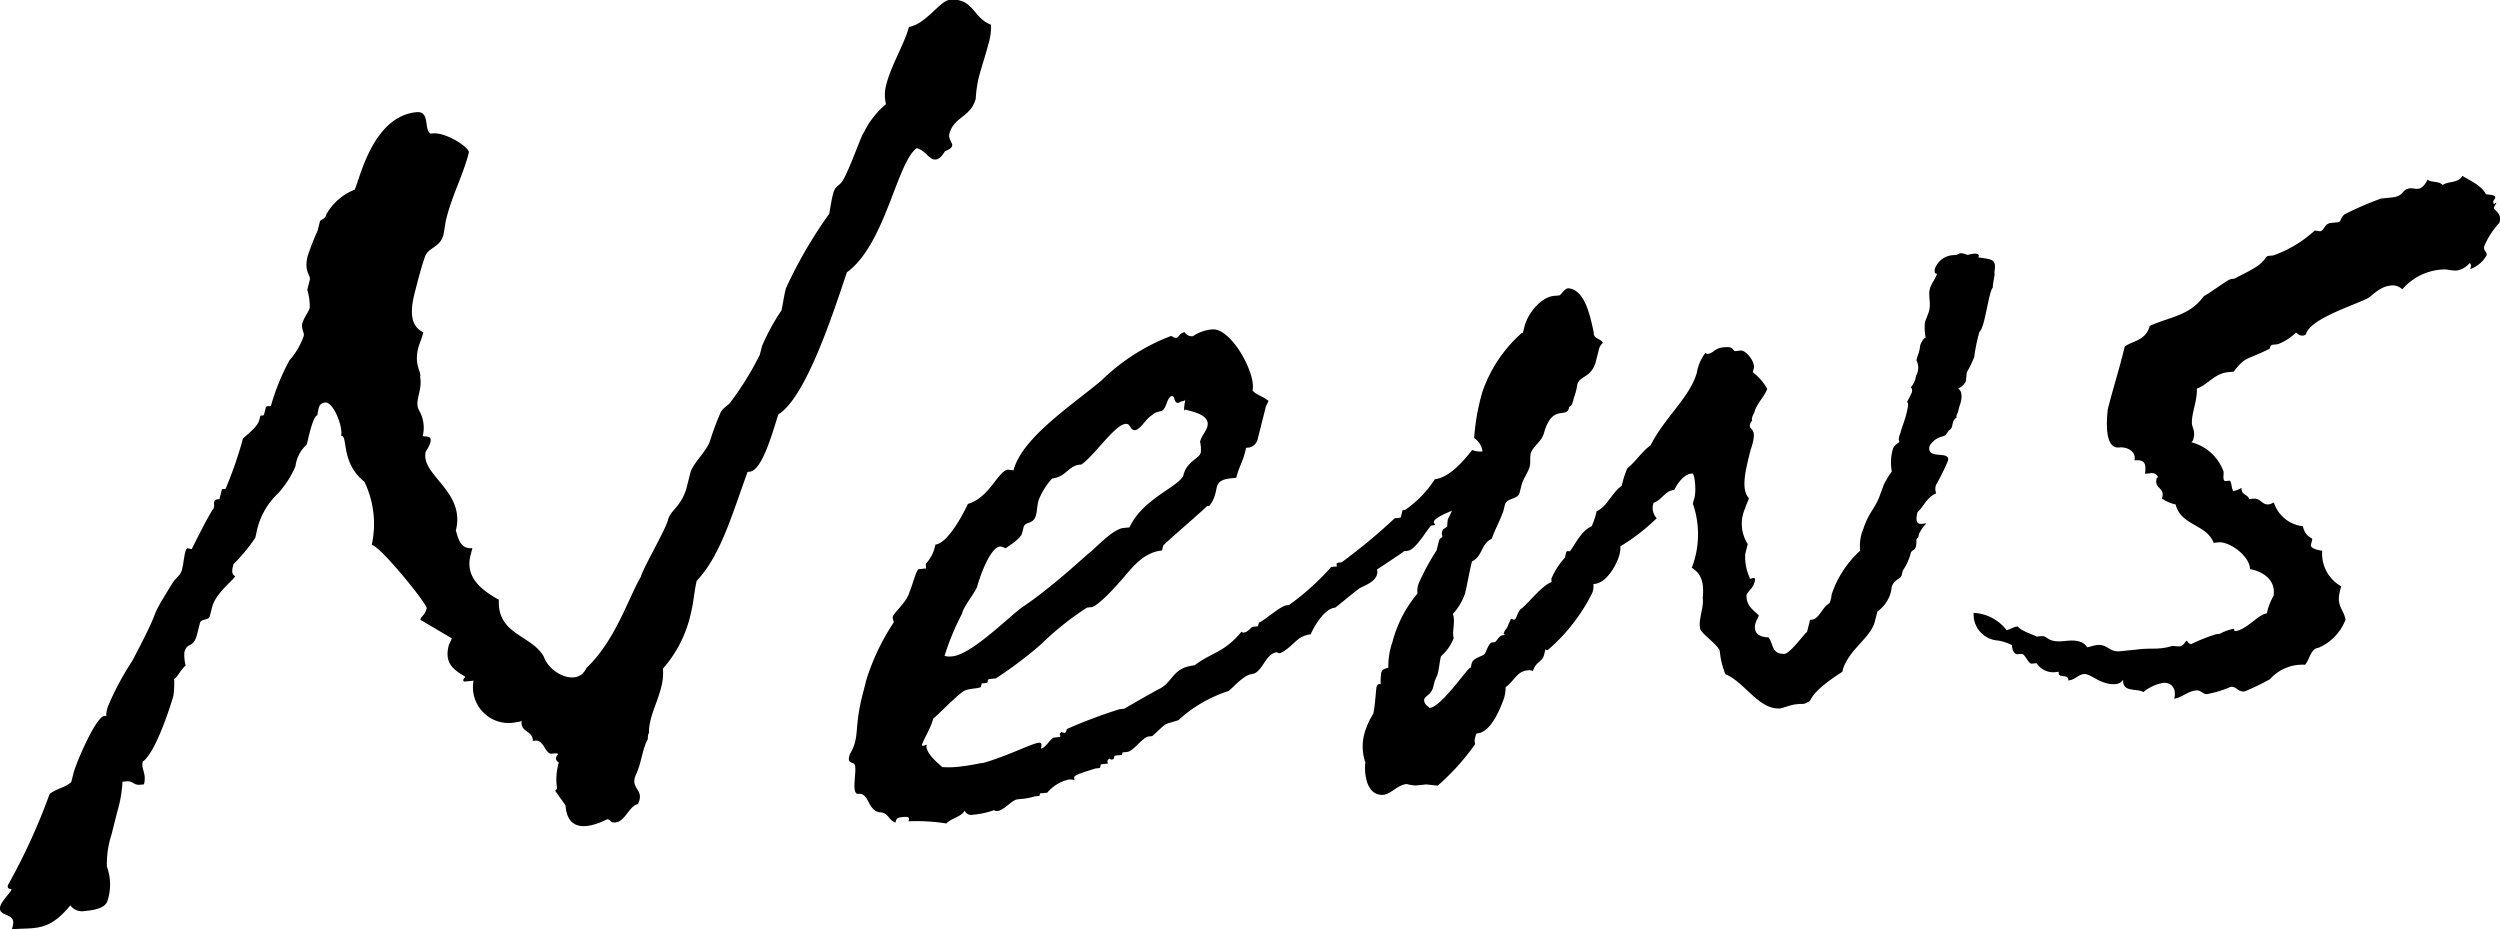
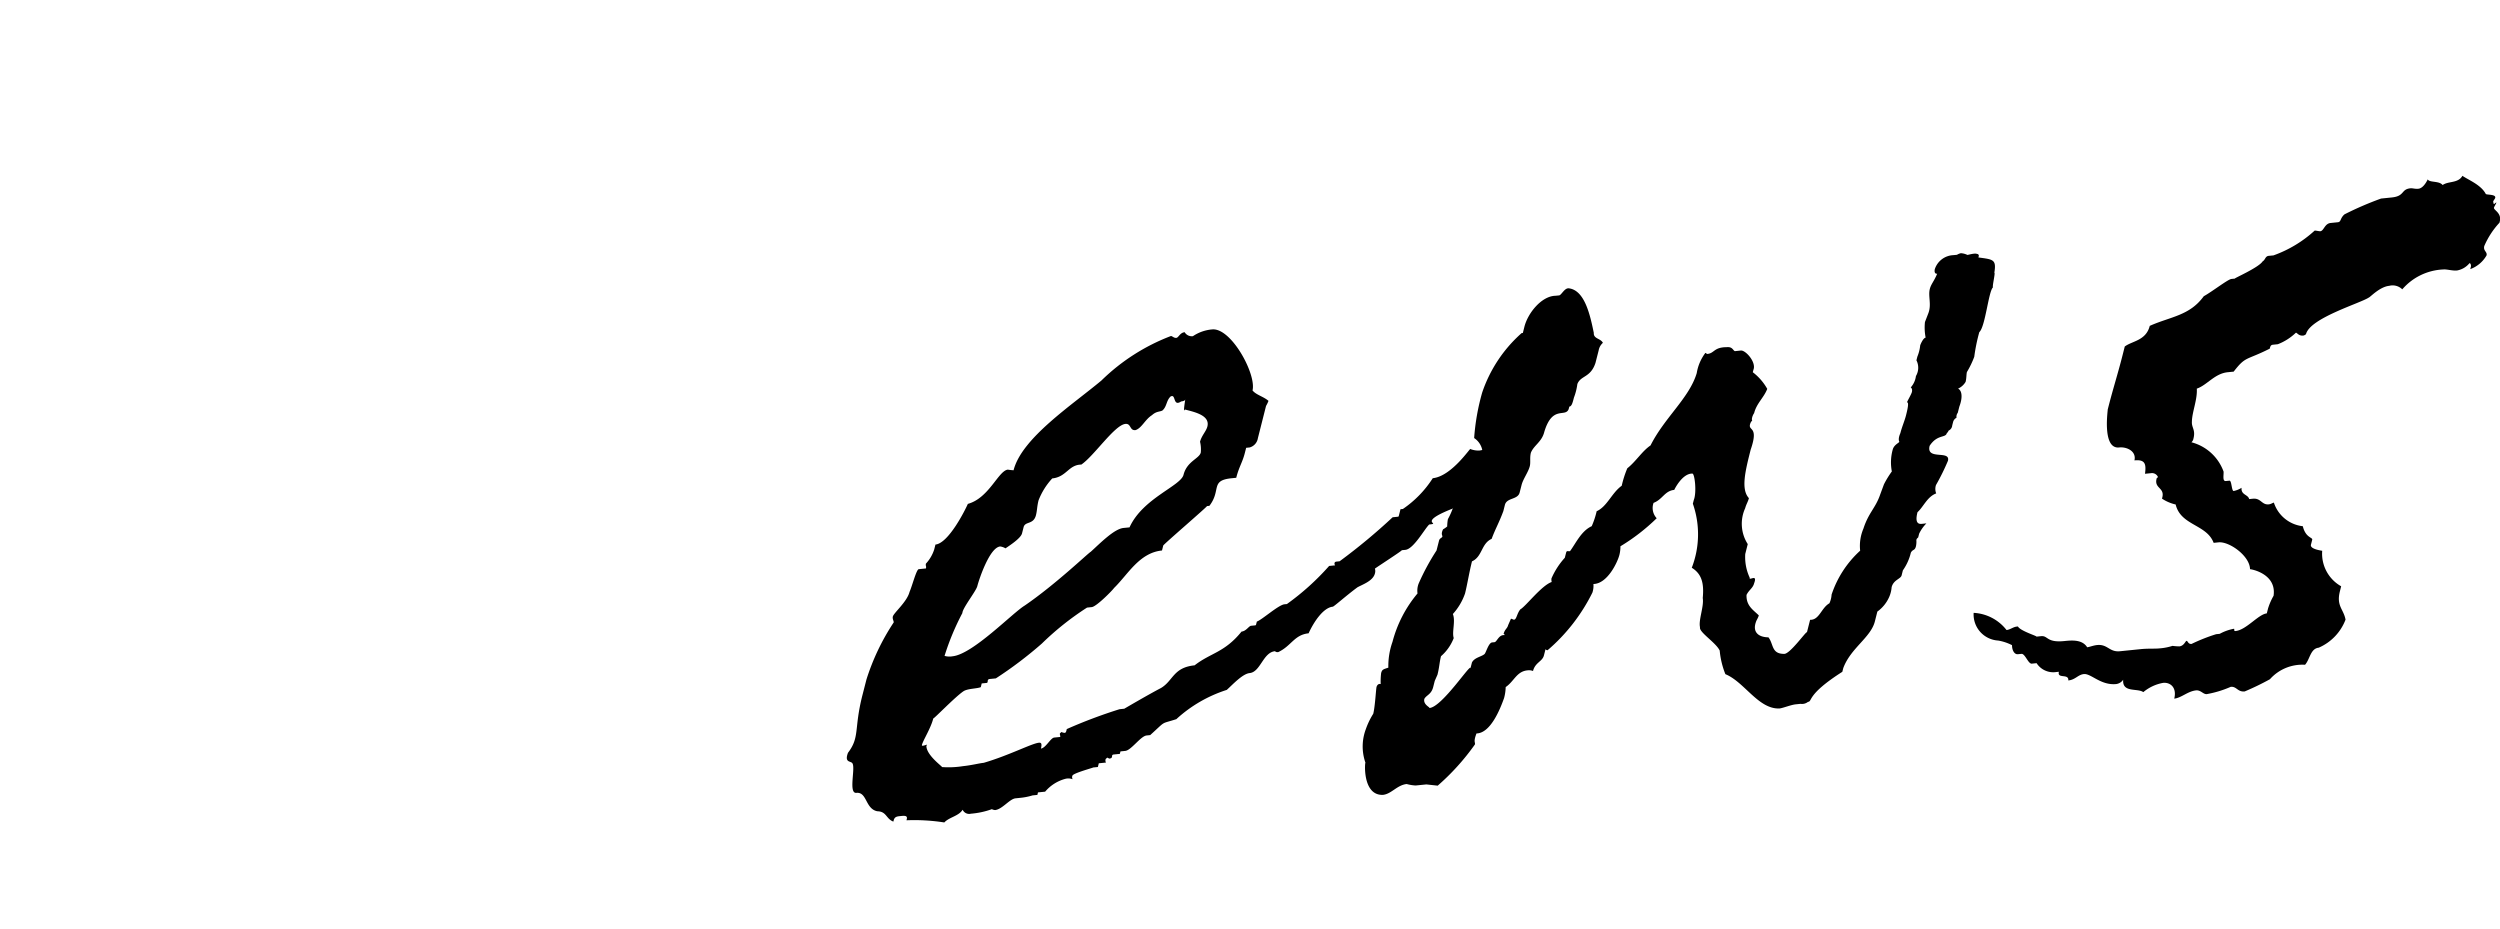
<svg xmlns="http://www.w3.org/2000/svg" width="121" height="44.982" viewBox="0 0 121 44.982">
  <g id="グループ_247" data-name="グループ 247" transform="translate(-84.832 -1131.986)">
-     <path id="パス_1377" data-name="パス 1377" d="M99.681,1153.5a1.68,1.68,0,0,0-.547,1.049,4.688,4.688,0,0,1-.839,1.312,3.531,3.531,0,0,0-1.064,1.977l-.045.18a8.49,8.49,0,0,1-1.056,1.275c-.06.24-.121.48.08.576-.045.179-.934.8-1.116,1.515l-.105.419c-.061.24-.421.1-.481.342l-.137.539c-.181.72-.48.342-.617.881a2.12,2.12,0,0,0,.064.636c-.2.137-.44.628-.556.641a4.415,4.415,0,0,1-.038.821c-.031.12-.8,2.709-1.484,3.187-.091.36.2.565.059,1.1l-.173.017c-.346.035-.344-.2-.69-.163l-.174.018a6.245,6.245,0,0,1-.248,1.427l-.287,1.138a4.575,4.575,0,0,0-.221,1.54,2.528,2.528,0,0,1,.036,1.632c-.105.42-.741.484-1.145.525a.683.683,0,0,1-.661-.283c-1.069,1.335-1.788,1.058-2.828,1.165l.045-.18c.166-.66-.747-.393-.61-.931.06-.24.514-.694.544-.815.015-.06-.231.024-.171-.216a29.222,29.222,0,0,0,2.017-4.41c.35-.269.755-.31,1.047-.575l.106-.419c.136-.539,1.086-2.738,1.49-2.779l.117-.012c-.043-.054,0-.233.048-.413a13.282,13.282,0,0,1,1.183-2.224c1.728-3.27.552-1.515,1.979-3.821.178-.252.366-.329.441-.629.061-.24.094-.594.155-.833.031-.12.031-.12.1-.187.058,0,.158.043.216.037,0,0,.815-1.66,1.063-1.977.046-.181-.011-.174.019-.294s.087-.126.2-.138l.058-.006.12-.48.174-.017a18.992,18.992,0,0,0,.839-2.422c.087-.126.7-.539.79-.9l.045-.18c.031-.12.158.042.2-.138l.076-.3c.031-.12.173-.017.247-.084a10.863,10.863,0,0,1,.893-2.193,3.594,3.594,0,0,0,.693-1.18c.045-.18-.14-.336-.064-.635.163-.425.294-.5.355-.738a2.628,2.628,0,0,0-.12-.864l.122-.481c.06-.239-.3-.378-.1-1.156a11.584,11.584,0,0,1,.476-1.217l.106-.42c.045-.18.246-.084.323-.384a2.723,2.723,0,0,1,1.372-1.191c.267-.611.894-3.536,2.975-3.748.694-.071.351.84.694,1.039l.115-.011c.636-.064,1.8.693,1.736.933-.273,1.079-.79,2.007-1.092,3.207-.046.18-.094.593-.139.773-.153.6-.715.6-.879,1.023-.195.547-.346,1.146-.5,1.745-.2.78-.293,1.607.41,1.945-.076.3-.209.605-.24.724-.227.9.16,1.152.085,1.452.121.63-.289,1.138-.063,1.584a1.678,1.678,0,0,1,.187,1.264c.158.043.462-.047.371.313a1.766,1.766,0,0,1-.222.431c-.289,1.14,1.941,1.906,1.455,3.825.124.4.22.911.8.852l-.092.36c-.242.96.386,1.6,1.375,2.139-.093,1.7,1.6,1.706,2.175,2.757.292.846,1.656,1.467,2.057.55,1.4-1.31,2.047-3.42,2.637-4.414.106-.42,1.2-2.282,1.318-2.762s.671-.653.914-1.611l.166-.66c.121-.48.836-1.077.973-1.617a13.084,13.084,0,0,1,.506-1.336c.1-.186.366-.329.454-.455a14.733,14.733,0,0,0,1.428-2.306l.106-.419a10.072,10.072,0,0,1,.945-1.733c.06-.239.094-.594.215-1.073a22.093,22.093,0,0,1,2.092-3.6c.046-.18.079-.534.186-.954.121-.479.307-.324.528-.755.31-.557.908-2.253.951-2.2a4.171,4.171,0,0,1,1.085-1.4,1.865,1.865,0,0,1,.011-.936c.242-.958.9-2.02,1.1-2.8.825-.143,1.5-1.263,1.964-1.309,1.157-.118,1.129.878,2.005,1.2a2.693,2.693,0,0,1-.127.947c-.136.54-.33,1.085-.482,1.685a6.112,6.112,0,0,0-.127.947c-.227.9-1.064.867-1.276,1.707-.06.24.167.45.137.57s-.161.191-.349.268c-.192.312-.323.385-.438.4-.347.035-.457-.421-.932-.547-.961.681-1.514,4.651-3.379,6.009-.672,2-1.978,6.041-3.316,6.878-.195.546-.74,2.7-1.376,2.769l-.115.011c-.747,2.061-1.306,4.046-2.46,5.272-.121.48-.143,1.007-.279,1.547a5.972,5.972,0,0,1-1.36,2.708c.117,1.1-.7,2.116-.672,3.106-.089.125-.019.293-.091.36-.238.49-.274,1.078-.526,1.63-.354.737.439.714.084,1.452-.478.106-.647,1-1.238.885-.058.006-.086-.109-.243-.15-1.031.514-1.941.548-2.027-.67l-.5-.708c.072-.066.072-.066.088-.127a2.923,2.923,0,0,1,.087-1.235c-.43-.307.353-.5-.342-.432-.346.035-.364-.781-.915-.609.02-.526-.63-.4-.538-1-.015.059-.188.077-.247.083a1.729,1.729,0,0,1-2.082-2.007l-.347.036c-.114.011-.172.017-.143-.1.016-.06.074-.066.089-.126-.489-.3-1.033-.6-.806-1.495.031-.12.1-.186.149-.365l-1.52-.9c.045-.18.22-.2.31-.557,0-.234-2.272-3.04-2.662-3.058a4.715,4.715,0,0,0-.352-3.06c-1.173-.932-.782-2.258-1.129-2.221.106-.42-.369-1.657-.773-1.616-.347.036-.308.324-.384.623C99.972,1152.126,99.726,1153.319,99.681,1153.5Z" />
-     <path id="パス_1378" data-name="パス 1378" d="M121.79,1163.8l.2-.78a10.956,10.956,0,0,1,1.318-2.762c.015-.06-.07-.168-.04-.287.045-.18.687-.712.808-1.192.135-.306.33-1.085.446-1.1l.347-.035c.031-.12-.027-.114,0-.233a1.839,1.839,0,0,0,.4-.683l.061-.24c.635-.064,1.435-1.663,1.568-1.969,1.029-.281,1.477-1.611,1.938-1.658a2.352,2.352,0,0,0,.275.031c.394-1.558,2.823-3.149,4.253-4.345a9.774,9.774,0,0,1,3.361-2.152c.058-.007.143.1.259.09s.175-.251.407-.275a.4.4,0,0,0,.4.192,1.966,1.966,0,0,1,.928-.327c.926-.094,2.153,2.175,1.957,2.953.17.216.544.3.773.506a1.744,1.744,0,0,1-.119.246l-.394,1.558a.553.553,0,0,1-.395.449l-.173.018-.061.24c-.121.479-.283.671-.419,1.211l-.231.023c-1.041.106-.483.576-1.069,1.335l-.117.012c.058-.006-2.1,1.849-2.116,1.909l-.06.24c-1.1.111-1.646,1.16-2.318,1.812-.088.127-.849.9-1.08.928l-.231.024a13.777,13.777,0,0,0-2.186,1.74,19.344,19.344,0,0,1-2.228,1.686l-.29.029c-.173.018-.046.18-.162.192l-.231.023-.045.18c-.189.078-.636.064-.84.2-.407.275-1.4,1.31-1.46,1.316-.12.48-.489,1.043-.549,1.283-.031.119.361-.1.216.036-.006.468.81,1.027.753,1.033a4.467,4.467,0,0,0,1.024-.045c.406-.041.767-.137,1-.161,1.216-.356,2.321-.937,2.668-.972.115-.011.157.043.1.282.231-.024.468-.515.642-.532l.29-.029c.015-.06-.029-.114-.014-.174l.075-.066a.413.413,0,0,0,.157.042c.058-.006.074-.066.1-.184a24.193,24.193,0,0,1,2.553-.961l.23-.024s1.193-.7,1.773-1c.6-.353.59-.995,1.631-1.1.772-.605,1.451-.616,2.271-1.633a.122.122,0,0,0,.1.049c.231-.024.35-.271.465-.282l.173-.017c.058-.007.058-.007.072-.067l.031-.119c.248-.085,1.049-.808,1.338-.837l.117-.011a12.233,12.233,0,0,0,2.044-1.844l.289-.029a.145.145,0,0,1-.027-.114c.015-.06.072-.066.13-.071l.174-.018-.059.006a28.529,28.529,0,0,0,2.566-2.13l.231-.024c.059-.006.059-.006.074-.066l.076-.3.115-.011a5.19,5.19,0,0,0,1.447-1.49c.926-.094,1.851-1.531,1.821-1.411a1.065,1.065,0,0,0,.432.072c.231-.024.493-.166.724-.19-.031.12.085.108.2.1.432.072-1.723,1.693-1.087,1.628.058-.005-.382.624-.309.558-.059.006-.746.719-.861.73-1.755.7-.456.689-1.092.754-.218.2-.75,1.186-1.154,1.227l-.174.017c.059,0-1.222.826-1.3.892a.406.406,0,0,1,0,.234c-.092.36-.584.526-.845.669-.553.409-1.137.935-1.195.939-.462.048-.918.737-1.17,1.288-.694.071-.831.61-1.469.909a.179.179,0,0,1-.158-.042c-.578.058-.7,1.005-1.226,1.058-.346.036-.815.551-1.107.814a6.569,6.569,0,0,0-2.442,1.417c-.8.257-.463.047-1.265.771l-.173.018c-.289.029-.745.719-1.034.747l-.231.024-.031.12-.289.029c-.174.018.011.174-.22.2l-.1-.049-.074.067a.2.2,0,0,0,.012.173l-.347.035-.045.18-.231.023c.058,0-.971.275-1,.395a.186.186,0,0,0,.011.174.606.606,0,0,0-.332-.025,1.926,1.926,0,0,0-1,.627l-.347.035-.029.121-.232.024a2.991,2.991,0,0,1-.593.118l-.232.024c-.289.029-.641.532-.988.568a.413.413,0,0,1-.158-.043,3.884,3.884,0,0,1-1.014.219.345.345,0,0,1-.4-.192c-.19.311-.653.359-.887.616a9.35,9.35,0,0,0-1.832-.105l.016-.06c.045-.18-.128-.163-.3-.145s-.29.029-.335.209l-.016.06c-.359-.138-.325-.492-.773-.5-.591-.115-.493-.943-1.014-.891-.405.042-.028-1.224-.2-1.439-.085-.109-.389-.019-.209-.5C121.679,1165.8,121.38,1165.422,121.79,1163.8Zm14.927-14.484c-.22.2-.179.485-.4.682-.131.072-.29.029-.508.227-.334.209-.5.635-.8.724-.289.029-.2-.33-.487-.3-.521.052-1.52,1.556-2.132,1.968-.62.006-.714.6-1.408.67a3.34,3.34,0,0,0-.662,1.06c-.076.3-.064.473-.124.713-.121.48-.524.286-.6.587l-.076.3c-.061.24-.6.586-.8.724a.661.661,0,0,0-.259-.091c-.519.053-1.03,1.623-1.106,1.923-.06.24-.72,1.066-.722,1.3a12.144,12.144,0,0,0-.863,2.073.847.847,0,0,0,.389.019c.983-.1,2.9-2.1,3.494-2.457,1.5-1.029,3.062-2.531,3.192-2.6.438-.394,1.126-1.107,1.588-1.154l.29-.028c.638-1.409,2.477-2,2.614-2.545.166-.658.76-.777.835-1.077a1.583,1.583,0,0,0-.036-.522c.076-.3.294-.5.355-.737.137-.54-.612-.7-1.087-.824-.118.246.052-.648.007-.468-.016.06-.189.078-.189.078C136.811,1149.836,136.978,1149.177,136.717,1149.32Zm8.273,8.036.015-.06Z" transform="translate(4.778 1.855)" />
+     <path id="パス_1378" data-name="パス 1378" d="M121.79,1163.8l.2-.78a10.956,10.956,0,0,1,1.318-2.762c.015-.06-.07-.168-.04-.287.045-.18.687-.712.808-1.192.135-.306.33-1.085.446-1.1l.347-.035c.031-.12-.027-.114,0-.233a1.839,1.839,0,0,0,.4-.683l.061-.24c.635-.064,1.435-1.663,1.568-1.969,1.029-.281,1.477-1.611,1.938-1.658a2.352,2.352,0,0,0,.275.031c.394-1.558,2.823-3.149,4.253-4.345a9.774,9.774,0,0,1,3.361-2.152c.058-.007.143.1.259.09s.175-.251.407-.275a.4.4,0,0,0,.4.192,1.966,1.966,0,0,1,.928-.327c.926-.094,2.153,2.175,1.957,2.953.17.216.544.3.773.506a1.744,1.744,0,0,1-.119.246l-.394,1.558a.553.553,0,0,1-.395.449l-.173.018-.061.24c-.121.479-.283.671-.419,1.211l-.231.023c-1.041.106-.483.576-1.069,1.335l-.117.012c.058-.006-2.1,1.849-2.116,1.909l-.06.24c-1.1.111-1.646,1.16-2.318,1.812-.088.127-.849.9-1.08.928l-.231.024a13.777,13.777,0,0,0-2.186,1.74,19.344,19.344,0,0,1-2.228,1.686l-.29.029c-.173.018-.046.18-.162.192l-.231.023-.045.18c-.189.078-.636.064-.84.2-.407.275-1.4,1.31-1.46,1.316-.12.48-.489,1.043-.549,1.283-.031.119.361-.1.216.036-.006.468.81,1.027.753,1.033a4.467,4.467,0,0,0,1.024-.045c.406-.041.767-.137,1-.161,1.216-.356,2.321-.937,2.668-.972.115-.011.157.043.1.282.231-.024.468-.515.642-.532l.29-.029c.015-.06-.029-.114-.014-.174l.075-.066a.413.413,0,0,0,.157.042c.058-.006.074-.066.1-.184a24.193,24.193,0,0,1,2.553-.961l.23-.024s1.193-.7,1.773-1c.6-.353.59-.995,1.631-1.1.772-.605,1.451-.616,2.271-1.633c.231-.024.35-.271.465-.282l.173-.017c.058-.007.058-.007.072-.067l.031-.119c.248-.085,1.049-.808,1.338-.837l.117-.011a12.233,12.233,0,0,0,2.044-1.844l.289-.029a.145.145,0,0,1-.027-.114c.015-.06.072-.066.13-.071l.174-.018-.059.006a28.529,28.529,0,0,0,2.566-2.13l.231-.024c.059-.006.059-.006.074-.066l.076-.3.115-.011a5.19,5.19,0,0,0,1.447-1.49c.926-.094,1.851-1.531,1.821-1.411a1.065,1.065,0,0,0,.432.072c.231-.024.493-.166.724-.19-.031.12.085.108.2.1.432.072-1.723,1.693-1.087,1.628.058-.005-.382.624-.309.558-.059.006-.746.719-.861.73-1.755.7-.456.689-1.092.754-.218.2-.75,1.186-1.154,1.227l-.174.017c.059,0-1.222.826-1.3.892a.406.406,0,0,1,0,.234c-.092.36-.584.526-.845.669-.553.409-1.137.935-1.195.939-.462.048-.918.737-1.17,1.288-.694.071-.831.61-1.469.909a.179.179,0,0,1-.158-.042c-.578.058-.7,1.005-1.226,1.058-.346.036-.815.551-1.107.814a6.569,6.569,0,0,0-2.442,1.417c-.8.257-.463.047-1.265.771l-.173.018c-.289.029-.745.719-1.034.747l-.231.024-.031.12-.289.029c-.174.018.011.174-.22.2l-.1-.049-.074.067a.2.2,0,0,0,.012.173l-.347.035-.045.18-.231.023c.058,0-.971.275-1,.395a.186.186,0,0,0,.011.174.606.606,0,0,0-.332-.025,1.926,1.926,0,0,0-1,.627l-.347.035-.029.121-.232.024a2.991,2.991,0,0,1-.593.118l-.232.024c-.289.029-.641.532-.988.568a.413.413,0,0,1-.158-.043,3.884,3.884,0,0,1-1.014.219.345.345,0,0,1-.4-.192c-.19.311-.653.359-.887.616a9.35,9.35,0,0,0-1.832-.105l.016-.06c.045-.18-.128-.163-.3-.145s-.29.029-.335.209l-.016.06c-.359-.138-.325-.492-.773-.5-.591-.115-.493-.943-1.014-.891-.405.042-.028-1.224-.2-1.439-.085-.109-.389-.019-.209-.5C121.679,1165.8,121.38,1165.422,121.79,1163.8Zm14.927-14.484c-.22.2-.179.485-.4.682-.131.072-.29.029-.508.227-.334.209-.5.635-.8.724-.289.029-.2-.33-.487-.3-.521.052-1.52,1.556-2.132,1.968-.62.006-.714.6-1.408.67a3.34,3.34,0,0,0-.662,1.06c-.076.3-.064.473-.124.713-.121.48-.524.286-.6.587l-.076.3c-.061.24-.6.586-.8.724a.661.661,0,0,0-.259-.091c-.519.053-1.03,1.623-1.106,1.923-.06.24-.72,1.066-.722,1.3a12.144,12.144,0,0,0-.863,2.073.847.847,0,0,0,.389.019c.983-.1,2.9-2.1,3.494-2.457,1.5-1.029,3.062-2.531,3.192-2.6.438-.394,1.126-1.107,1.588-1.154l.29-.028c.638-1.409,2.477-2,2.614-2.545.166-.658.76-.777.835-1.077a1.583,1.583,0,0,0-.036-.522c.076-.3.294-.5.355-.737.137-.54-.612-.7-1.087-.824-.118.246.052-.648.007-.468-.016.06-.189.078-.189.078C136.811,1149.836,136.978,1149.177,136.717,1149.32Zm8.273,8.036.015-.06Z" transform="translate(4.778 1.855)" />
    <path id="パス_1379" data-name="パス 1379" d="M154.2,1156.028a4.017,4.017,0,0,0,.24-.725c.507-.226.732-.892,1.212-1.232a5.036,5.036,0,0,1,.27-.845c.423-.335.717-.832,1.125-1.107.68-1.354,1.875-2.294,2.236-3.5a2.21,2.21,0,0,1,.416-.975c.058-.007.043.053.1.047.346-.035.307-.324.928-.328.289-.029.3.145.4.193l.29-.031c.231-.023.758.566.61.931l-.031.12a2.623,2.623,0,0,1,.7.806c-.164.426-.514.694-.635,1.173-.088.127-.134.306-.092.36a.329.329,0,0,0-.087.126c-.164.425.432.072.012,1.283-.258,1.02-.484,1.919-.086,2.346-.045.18-.134.306-.179.484a1.818,1.818,0,0,0,.123,1.74l-.121.48a2.362,2.362,0,0,0,.216,1.145c-.045.18.394-.215.214.272-.061.239-.249.317-.368.562-.021.527.323.726.594.991-.031.12-.119.246-.134.306-.18.484.092.749.6.757.256.324.135.8.756.8.274.031,1.067-1.1,1.109-1.048l.152-.6c.448.014.542-.58.934-.8a1.154,1.154,0,0,0,.106-.42,5,5,0,0,1,1.383-2.126,2.127,2.127,0,0,1,.157-1.066c.255-.786.59-.995.815-1.661l.179-.484a4.551,4.551,0,0,1,.382-.624,2.321,2.321,0,0,1,.042-1.055c.061-.24.307-.324.321-.384,0,0-.085-.109.049-.413.076-.3.209-.607.27-.847s.166-.66.052-.647c.015-.06.2-.371.235-.491.045-.18-.054-.229-.054-.229a1.017,1.017,0,0,0,.251-.551.787.787,0,0,0,.024-.762l.046-.18a1.9,1.9,0,0,0,.136-.539c.016-.06.149-.367.264-.378a2.537,2.537,0,0,1-.033-.756l.164-.425c.164-.426-.019-.816.071-1.175.061-.24.207-.372.356-.738-.174.018-.114-.222-.114-.222a.986.986,0,0,1,.9-.677l.173-.017a.594.594,0,0,1,.189-.077.851.851,0,0,1,.316.084c.058-.006.363-.1.463-.048a.084.084,0,0,1,.085.109l-.015.06c.706.1.879.086.77.74.059-.006-.107.653-.066.707-.218.2-.369,1.907-.662,2.169a8.614,8.614,0,0,0-.244,1.193,4.394,4.394,0,0,1-.356.738c-.029.12-.017.294-.062.473a.8.8,0,0,1-.366.329c.2.1.225.445.062.87l-.076.3a.318.318,0,0,0-.061.24.329.329,0,0,0-.161.191l-.046.179a.3.3,0,0,1-.175.252.328.328,0,0,1-.088.126c-.061.24-.463.047-.831.611-.181.719,1.024.188.886.726a10.613,10.613,0,0,1-.577,1.169.579.579,0,0,0,.009.408c-.435.161-.613.645-.905.909-.076.3-.094.594.2.565l.231-.024a1.836,1.836,0,0,0-.352.5l-.046.18c-.072.067-.072.067-.088.127a1.088,1.088,0,0,1-.018.294c-.06.239-.145.131-.249.317l-.031.119a2.5,2.5,0,0,1-.355.738l-.06.24c-.045.18-.393.215-.484.575a1.453,1.453,0,0,1-.121.479,1.718,1.718,0,0,1-.57.7l-.121.48c-.2.779-1.171,1.287-1.529,2.256l-.046.18c-1.745,1.112-1.432,1.432-1.662,1.455a.467.467,0,0,1-.362.095l-.232.024c-.231.024-.608.179-.782.2-1.024.045-1.7-1.287-2.621-1.66a4.026,4.026,0,0,1-.275-1.141c-.182-.39-1.014-.891-.953-1.13-.083-.341.2-1.013.132-1.415.067-.707-.043-1.163-.531-1.465a4.481,4.481,0,0,0,.052-3.1l.046-.18c.148-.365.044-1.29-.071-1.278-.5-.007-.876.79-.876.79-.463.046-.568.466-1,.627a.725.725,0,0,0,.151.745A9.651,9.651,0,0,1,155.59,1157a1.667,1.667,0,0,1-.049.414c-.091.36-.581,1.4-1.258,1.412a1.053,1.053,0,0,1-.049.414,8.825,8.825,0,0,1-2.17,2.791.127.127,0,0,1-.1-.049l-.077.3c-.075.3-.422.335-.528.755a.526.526,0,0,0-.274-.031c-.521.053-.642.533-1.049.808a2.192,2.192,0,0,1-.078.533c-.195.546-.656,1.7-1.335,1.712-.163.426-.048.414-.077.534a11.334,11.334,0,0,1-1.8,1.993l-.548-.06-.521.052a2.009,2.009,0,0,1-.431-.071c-.463.047-.742.483-1.147.524-1.025.046-.875-1.662-.848-1.548a2.378,2.378,0,0,1,.019-1.639,3.6,3.6,0,0,1,.356-.737c.091-.359.13-1.18.16-1.3,0,0,.045-.179.2-.137a3.532,3.532,0,0,1,.021-.528c.045-.179.1-.186.35-.268a3.5,3.5,0,0,1,.2-1.247,6.009,6.009,0,0,1,1.212-2.344.935.935,0,0,1,.079-.533,11.051,11.051,0,0,1,.841-1.546l.122-.48c.029-.119.145-.131.16-.191s-.085-.108.034-.353a1.3,1.3,0,0,0,.2-.139,2.221,2.221,0,0,1,.034-.353,3.574,3.574,0,0,0,.267-.611l.152-.6.173-.017c.029-.12-.128-.163-.1-.283.015-.06.088-.126.233-.257.22-.2,1-1.5.955-1.323a.913.913,0,0,0-.409-.835,10.739,10.739,0,0,1,.388-2.2,6.7,6.7,0,0,1,1.91-2.88l.059-.007.075-.3c.167-.66.826-1.485,1.505-1.5l.173-.017c.117-.012.265-.377.481-.342.764.1,1.024,1.3,1.2,2.156-.019.294.328.259.44.481a.641.641,0,0,0-.206.372l-.153.6c-.239.725-.714.6-.877,1.024a2.873,2.873,0,0,1-.167.659c-.061.241-.106.42-.222.432l-.031.119c-.163.427-.79-.21-1.183,1.114-.121.48-.5.635-.647,1-.06.24-.006.468-.051.647-.076.3-.325.618-.4.918l-.092.36c-.091.36-.622.238-.714.6l-.075.3c-.2.545-.387.858-.566,1.343-.508.226-.444.862-.952,1.089-.136.54-.23,1.134-.336,1.554a2.883,2.883,0,0,1-.59.995c.14.335-.054.88.043,1.163a2.215,2.215,0,0,1-.617.879c-.075.3-.078.534-.17.894l-.132.3-.076.3c-.092.359-.324.383-.427.569-.076.3.342.431.226.444.62,0,2.107-2.316,2-1.9l.076-.3c.118-.246.465-.281.611-.413.072-.066.194-.546.368-.562l.115-.011c.115-.013.206-.372.48-.342.016-.06-.042-.054-.042-.054.06-.239.175-.251.222-.431l.134-.306c.057-.006.1.049.157.043.117-.012.135-.306.3-.5.261-.143,1.024-1.155,1.516-1.323a.48.48,0,0,1-.011-.173,3.641,3.641,0,0,1,.646-1l.061-.24c.031-.12.074-.067.189-.078C153.426,1156.866,153.693,1156.255,154.2,1156.028Z" transform="translate(7.671 1.426)" />
    <path id="パス_1380" data-name="パス 1380" d="M176.455,1148.188l.106-.42c.35-.27,1.029-.279,1.21-1,1.016-.454,1.926-.488,2.615-1.435.393-.214,1.166-.818,1.339-.836l.174-.018c-.117.012,1.145-.525,1.338-.836.13-.071.119-.246.292-.264l.231-.022a5.9,5.9,0,0,0,1.993-1.2c.057-.006.215.036.273.031.174-.017.207-.371.5-.4l.347-.035c.173-.018.1-.186.323-.382a15.721,15.721,0,0,1,1.77-.765l.519-.053c.636-.064.439-.395.9-.443.115-.011.216.037.389.021s.335-.211.453-.455c.071.168.549.06.72.276.276-.2.751-.076.957-.447.286.2.9.433,1.13.878.042.053.5.007.458.187-.015.06-.087.126-.1.186l.027.113c.058,0,.074-.066.131-.071-.016.06-.1.186-.119.247-.031.12.387.252.281.672l-.016.06a3.949,3.949,0,0,0-.734,1.126c-.061.24.155.275.11.455a1.5,1.5,0,0,1-.788.664l.031-.12c.015-.06-.012-.173-.07-.167a1,1,0,0,1-.6.352c-.231.024-.49-.067-.663-.049a2.77,2.77,0,0,0-1.989.962.666.666,0,0,0-.633-.17c-.463.046-.931.561-.988.568-.407.275-2.841.989-3.038,1.769a.259.259,0,0,1-.131.071c-.231.024-.3-.145-.36-.138a2.621,2.621,0,0,1-.872.556l-.231.024c-.115.011-.13.071-.161.191-1.162.585-1.159.351-1.746,1.112l-.29.029c-.635.065-1,.627-1.495.794.036.522-.231,1.133-.237,1.6-.018.294.183.39.077.81a.314.314,0,0,1-.1.186,2.26,2.26,0,0,1,1.556,1.419c.011.174-.063.474.11.457l.173-.018c.115-.011.1.515.21.5a1.115,1.115,0,0,0,.377-.155c-.033.353.315.318.369.547l.174-.018c.4-.041.429.308.775.273.115-.012.189-.078.247-.084a1.666,1.666,0,0,0,1.4,1.142c.138.57.485.535.455.654l-.061.241c-.045.179.329.259.545.294a1.809,1.809,0,0,0,.917,1.718l-.06.24c-.182.72.177.858.272,1.374a2.417,2.417,0,0,1-1.3,1.359c-.4.041-.424.568-.66.826a2.1,2.1,0,0,0-1.7.7,12.993,12.993,0,0,1-1.22.591c-.347.035-.387-.252-.677-.223a5.081,5.081,0,0,1-1.159.352c-.172.017-.285-.2-.516-.181-.405.041-.712.363-1.059.4.136-.54-.192-.8-.539-.763a2.065,2.065,0,0,0-.958.448c-.286-.206-1.025.045-.974-.6a.49.49,0,0,1-.334.209c-.751.076-1.221-.518-1.567-.483-.29.029-.409.275-.755.309.033-.353-.548-.06-.456-.42l-.117.011a.959.959,0,0,1-.962-.428l-.232.024c-.173.018-.326-.492-.5-.474l-.173.017c-.174.017-.286-.2-.284-.438a2.316,2.316,0,0,0-.676-.224,1.262,1.262,0,0,1-1.181-1.34,2.158,2.158,0,0,1,1.592.832c.174-.018.32-.149.492-.167l.059-.006c.112.223,1,.482.888.493l.231-.024c.347-.034.257.325,1.124.237.346-.035.867-.088,1.108.3.115-.012.3-.089.478-.107.519-.052.588.35,1.108.3l.983-.1c.4-.042.678-.011.966-.041a2.692,2.692,0,0,0,.594-.119,2.92,2.92,0,0,0,.332.025c.231-.024.292-.262.35-.268s.07.167.242.149a8.585,8.585,0,0,1,1.189-.471l.174-.018a2.3,2.3,0,0,1,.682-.244c.057-.006-.031.12.084.109.521-.053,1.107-.814,1.512-.854l.061-.24a3.03,3.03,0,0,1,.267-.612c.157-1.066-1.082-1.291-1.14-1.286-.006-.642-1.008-1.357-1.528-1.3l-.232.024c-.336-.9-1.592-.831-1.839-1.857a1.952,1.952,0,0,1-.661-.283l.015-.06c.122-.48-.4-.427-.277-.906a.088.088,0,0,1,.072-.066.313.313,0,0,0-.344-.2l-.289.029c.063-.473.009-.7-.512-.648.106-.42-.338-.667-.743-.626-.867.088-.509-1.993-.554-1.813C175.973,1149.872,176.212,1149.146,176.455,1148.188Z" transform="translate(11.109 0.99)" />
  </g>
</svg>